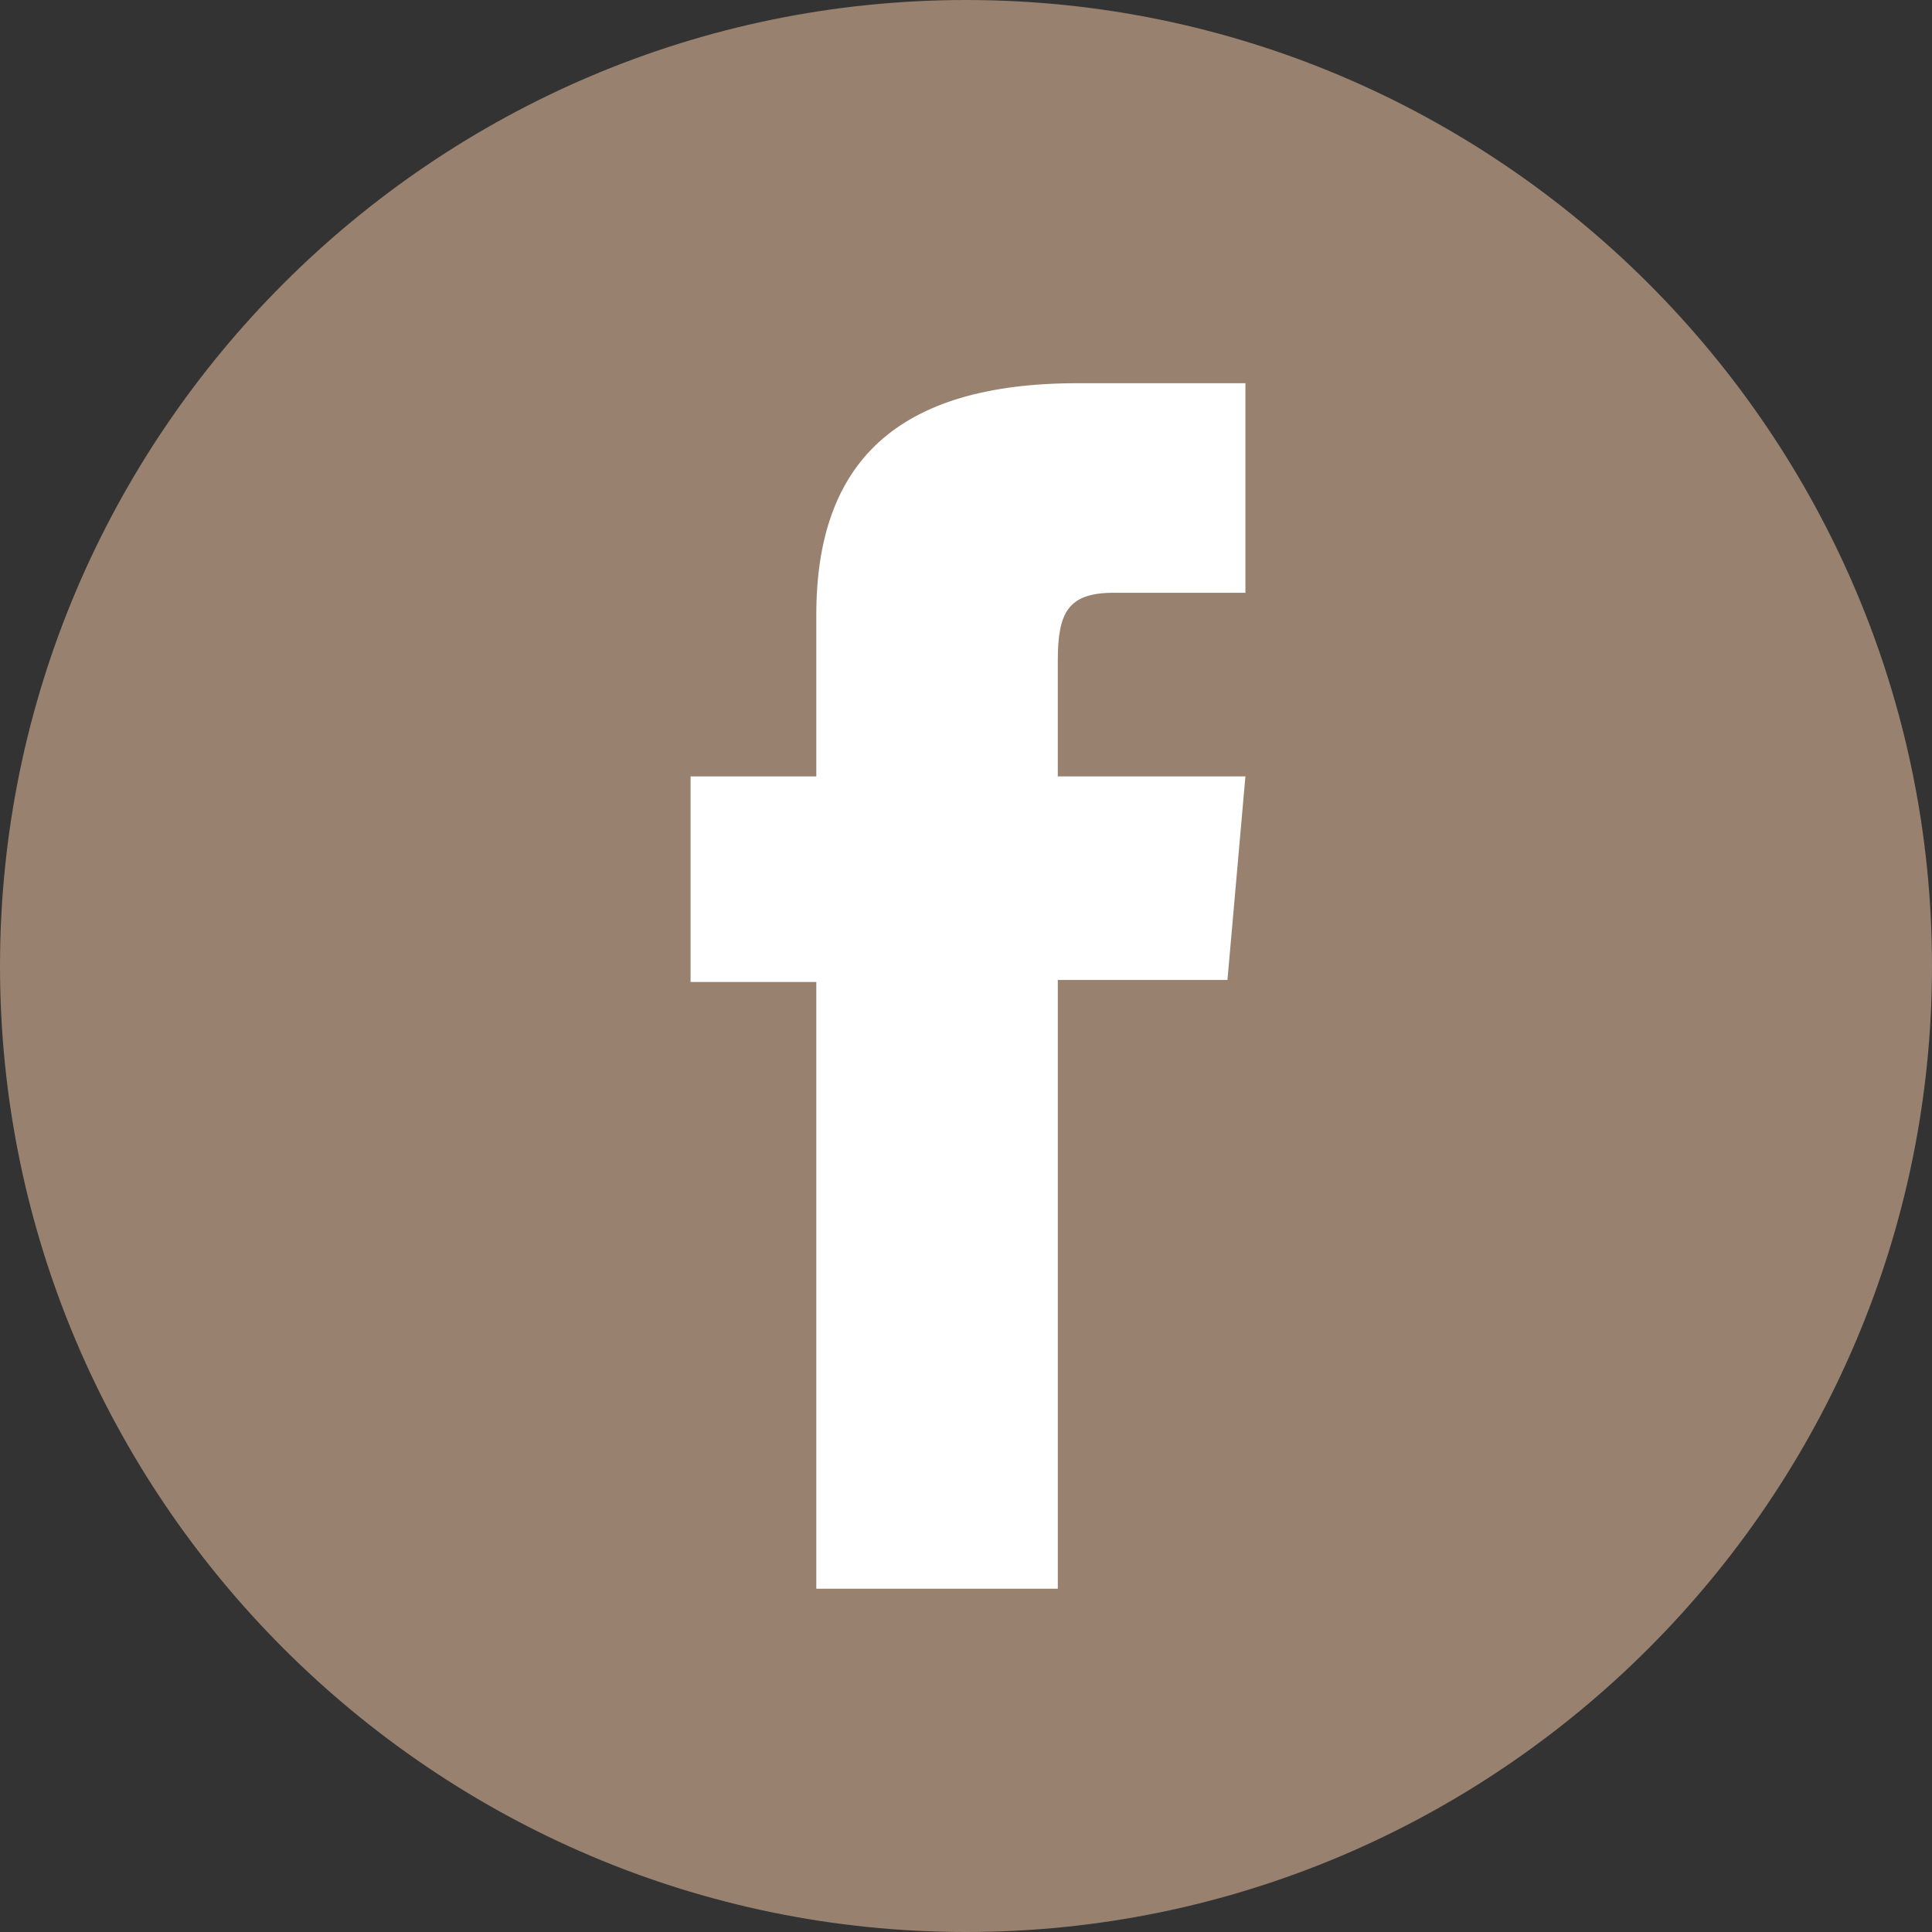
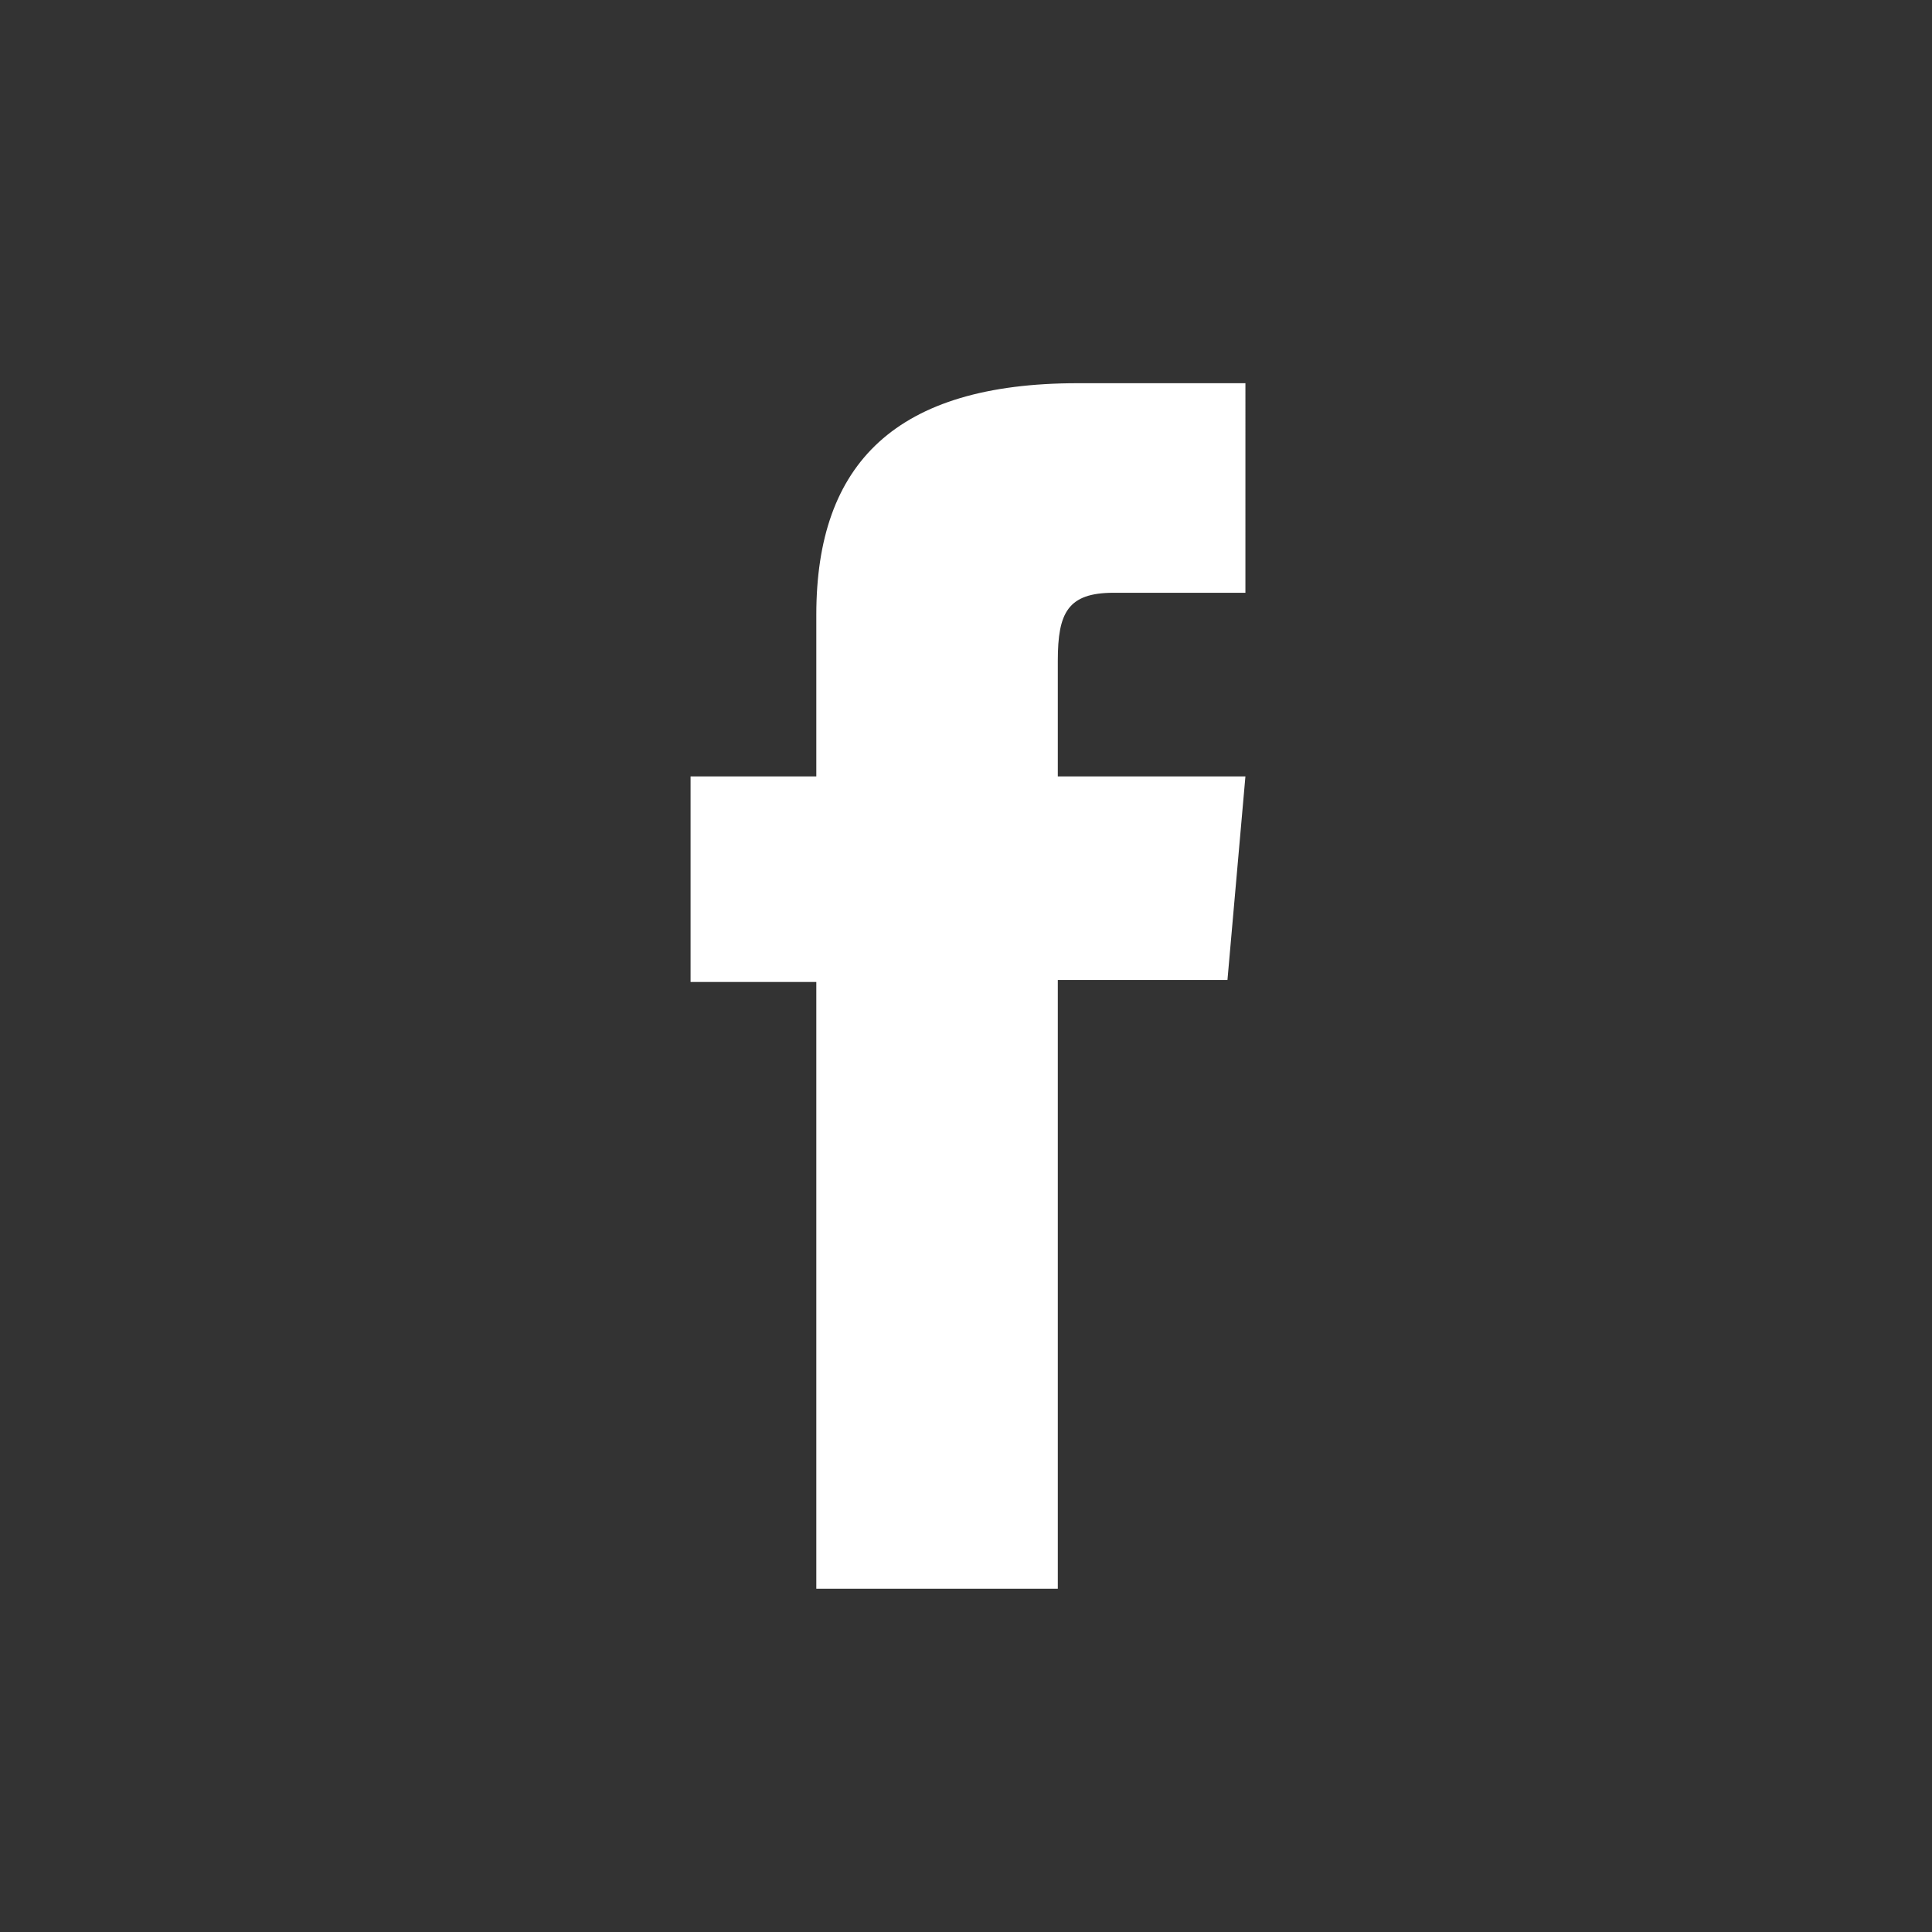
<svg xmlns="http://www.w3.org/2000/svg" version="1.1" id="Livello_1" x="0px" y="0px" viewBox="0 0 96.8 96.8" style="enable-background:new 0 0 96.8 96.8;" xml:space="preserve">
  <rect x="0" y="0" width="96.8" height="96.8" fill="#333333" stroke="none" />
  <style type="text/css">
	.st0{fill:none;stroke:#98816F;stroke-width:2;stroke-miterlimit:10;}
	.st1{fill:#98816F;}
	.st2{fill:#FFFFFF;}
</style>
  <g>
    <g>
-       <path class="st0" d="M48.4,95.8C22.3,95.8,1,74.5,1,48.4C1,22.3,22.3,1,48.4,1s47.4,21.3,47.4,47.4C95.8,74.5,74.5,95.8,48.4,95.8    z" />
-       <circle id="XMLID_15_" class="st1" cx="48.4" cy="48.4" r="47.4" />
-     </g>
+       </g>
    <path id="XMLID_14_" class="st2" d="M40.8,79.6h12.2V49.1h8.5l0.9-10.2h-9.4c0,0,0-3.8,0-5.8c0-2.4,0.5-3.4,2.8-3.4   c1.9,0,6.6,0,6.6,0V19.2c0,0-6.9,0-8.4,0c-9.1,0-13.1,4-13.1,11.6c0,6.6,0,8.1,0,8.1h-6.3v10.3h6.3V79.6z" />
  </g>
</svg>